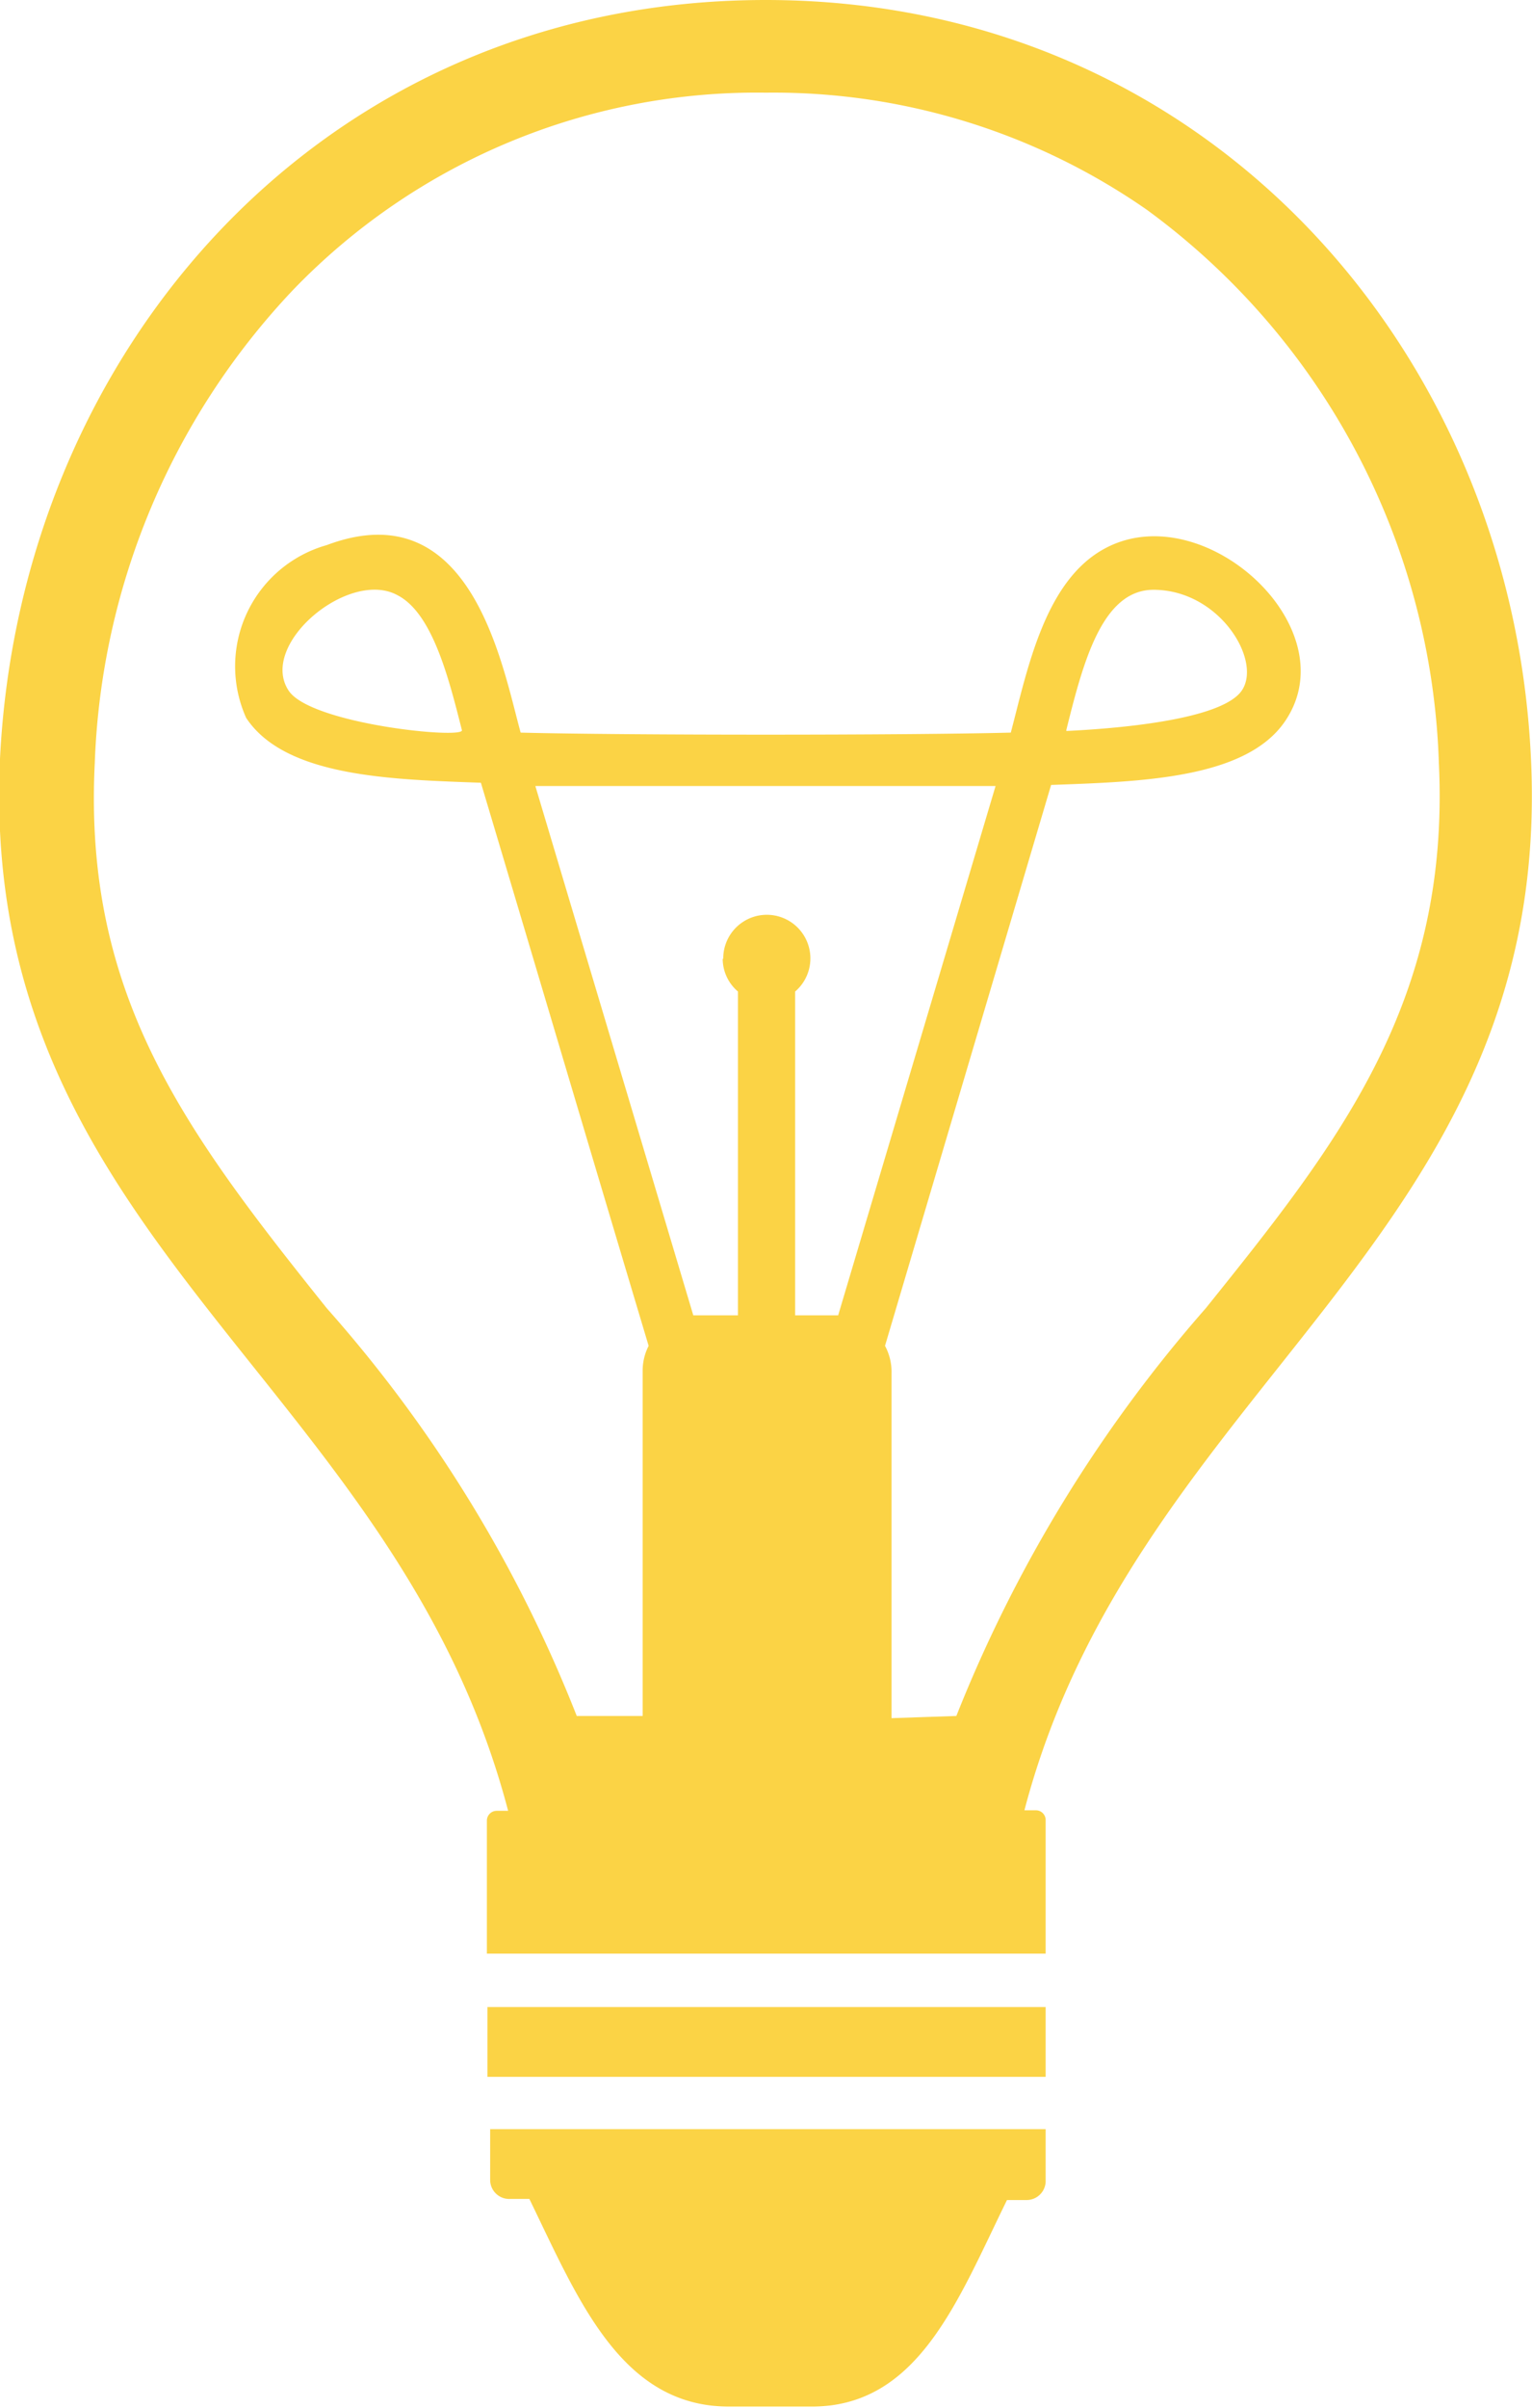
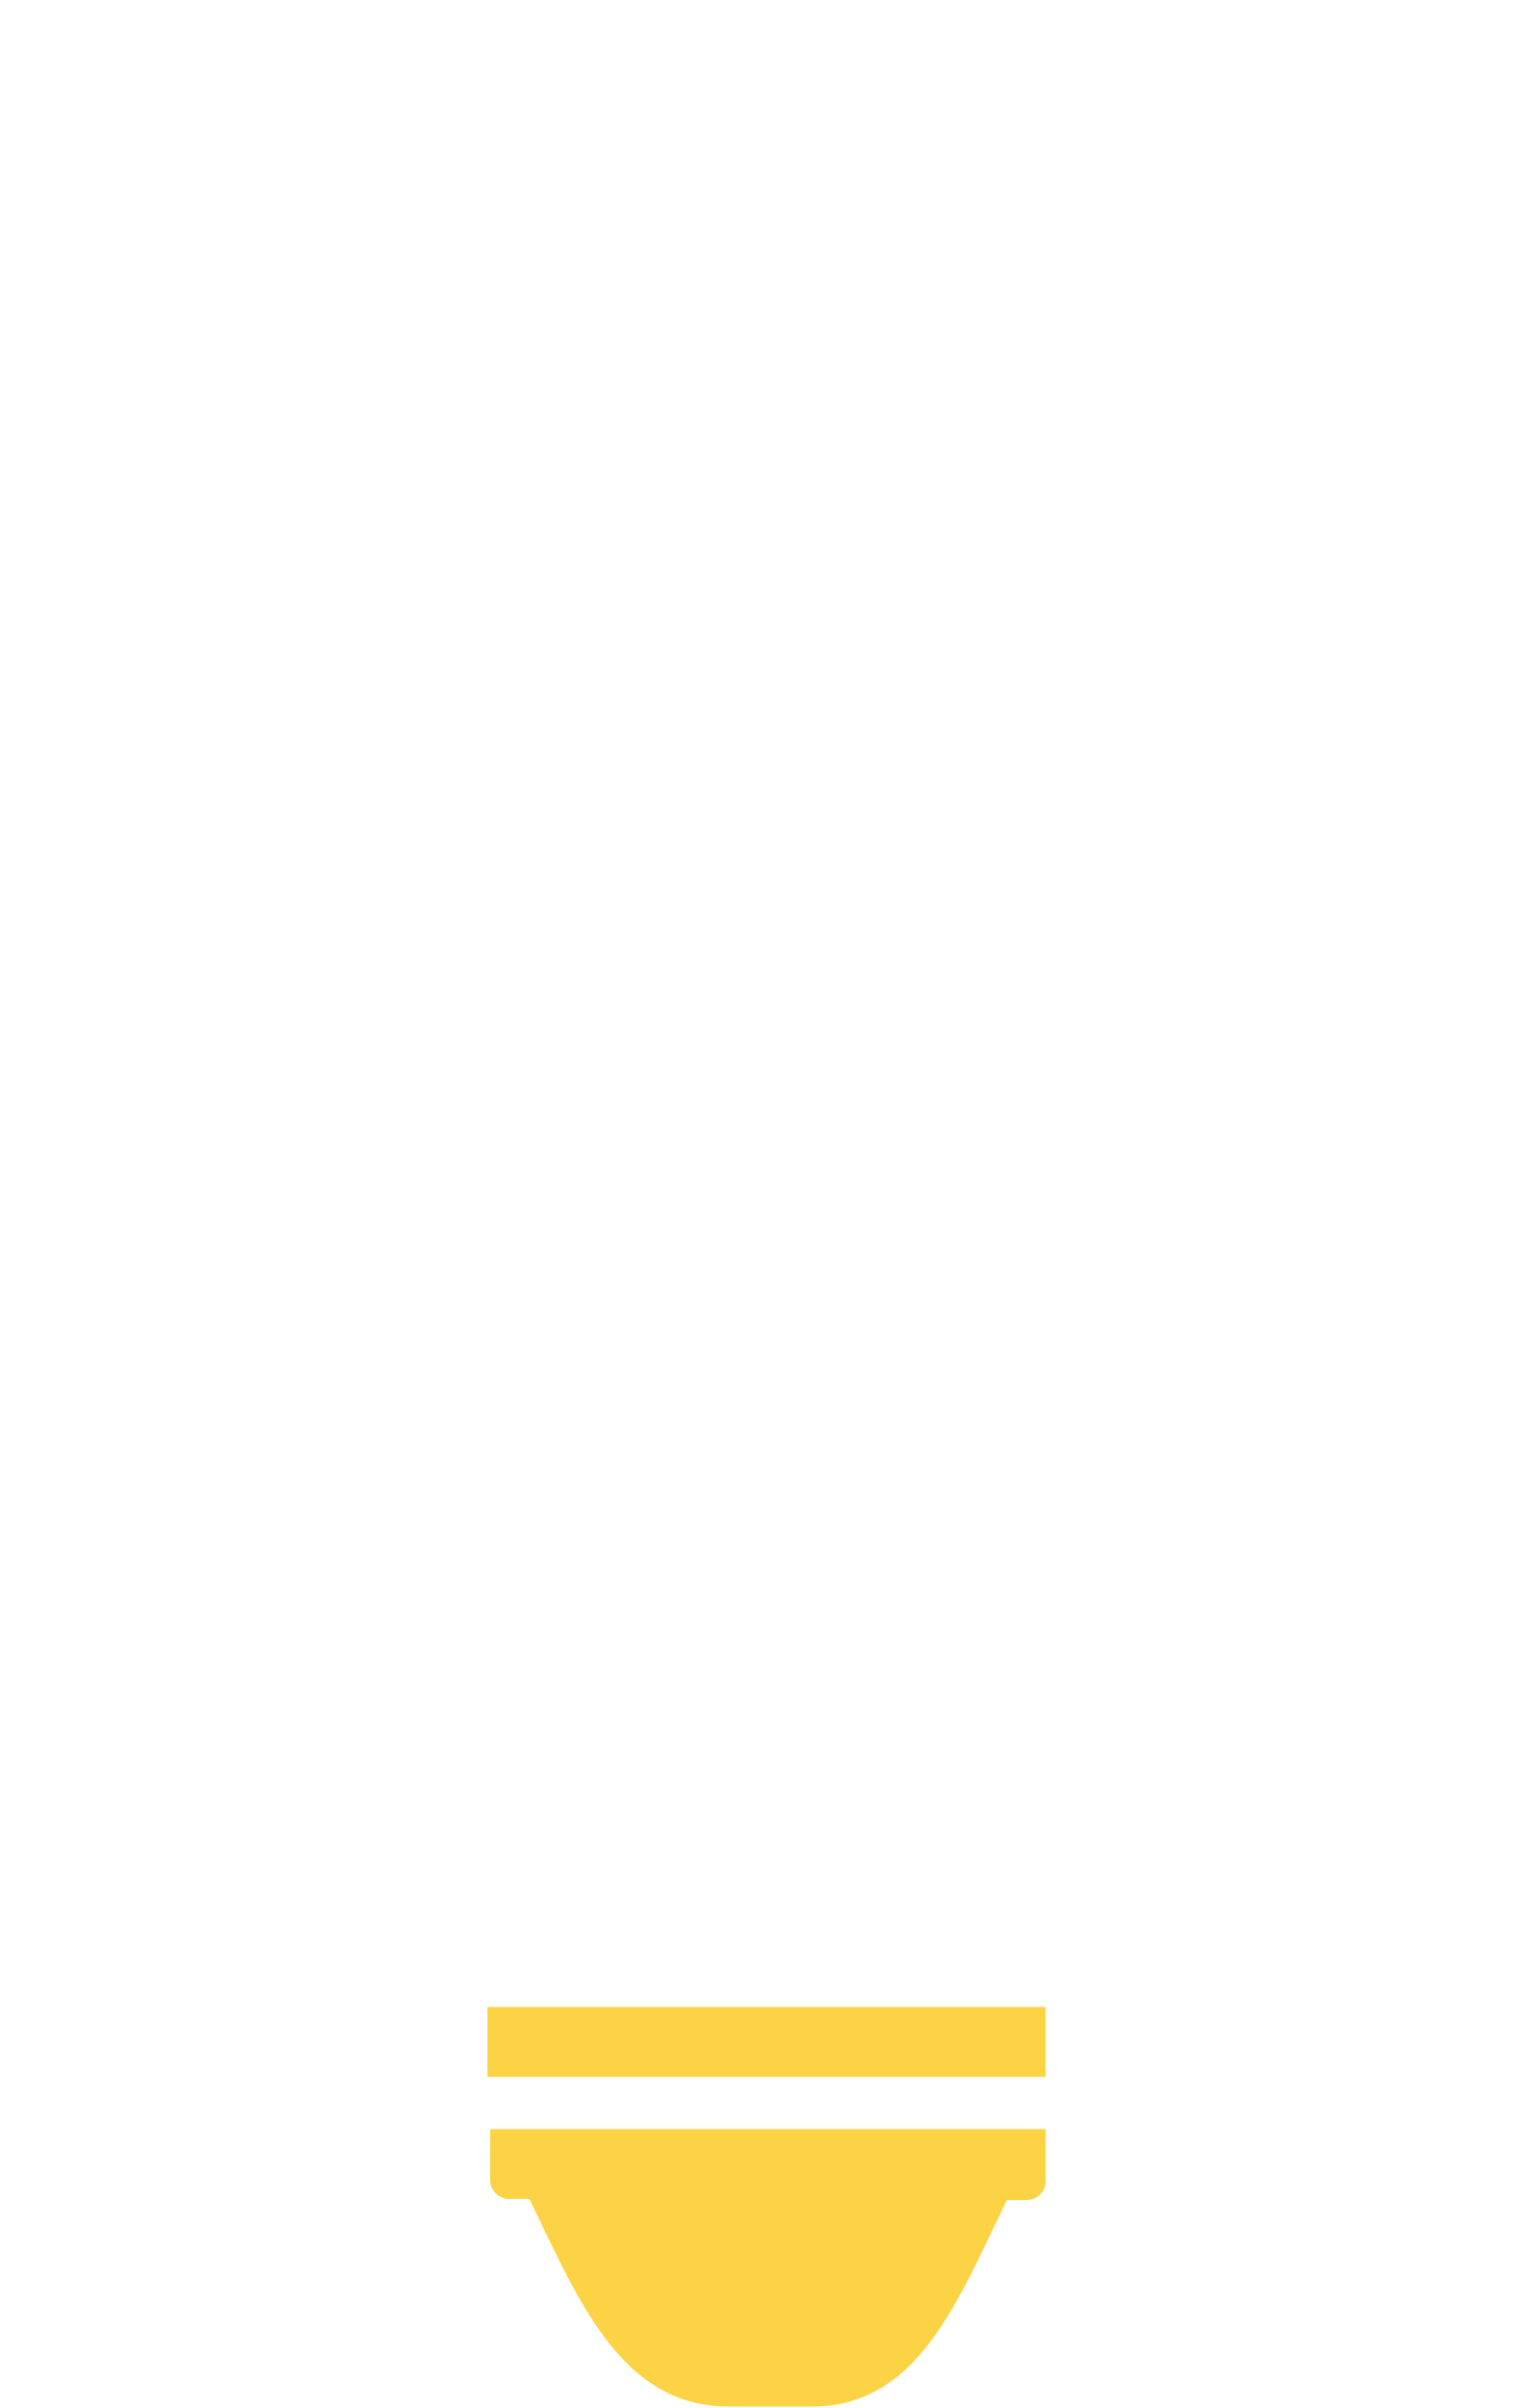
<svg xmlns="http://www.w3.org/2000/svg" viewBox="0 0 28.13 44.17">
  <title>graph_2_icon_2</title>
  <g style="isolation:isolate">
    <g id="Capa_2" data-name="Capa 2">
      <g id="Layer_2" data-name="Layer 2">
        <g style="mix-blend-mode:multiply">
-           <path d="M19.2,33.39a.18.18,0,0,0-.18-.18h-.21c2.06-7.85,9.73-10.5,9.3-19.31C27.76,6.45,22.17,0,14.06,0S.37,6.39,0,13.92C-.37,22,6,24.82,8.68,31.29a15,15,0,0,1,.65,1.93H9.12a.18.18,0,0,0-.18.18v2.44H19.2Zm-2.83-1.87V25.19a1,1,0,0,0-.12-.5L19.3,14.4c1.65-.06,3.6-.11,4.31-1.19,1.13-1.71-1.5-4.1-3.3-3.16-1.12.58-1.44,2.21-1.75,3.39-2,.05-7,.05-9,0C9.22,12.21,8.66,9,6,10a2.31,2.31,0,0,0-1.48,3.17c.72,1.09,2.69,1.13,4.31,1.19,1.18,3.95,1.82,6.12,3.08,10.33a1,1,0,0,0-.11.46v6.33H10.59A25.06,25.06,0,0,0,6,24c-2.62-3.27-4.47-5.75-4.26-10A13.31,13.31,0,0,1,5.38,5.32,11.82,11.82,0,0,1,14.06,1.7a12,12,0,0,1,7,2.15A13.09,13.09,0,0,1,26.42,14c.21,4.4-1.87,7-4.28,10a25.69,25.69,0,0,0-4.58,7.48ZM13.27,17.59a.79.79,0,0,0,.28.6v5.94h-.82l-2.9-9.71c1.51,0,7,0,8.45,0l-2.89,9.71h-.79V18.19a.8.8,0,1,0-1.32-.6Zm6.31-4.2c.31-1.25.66-2.57,1.6-2.57,1.21,0,2,1.3,1.62,1.85s-2.37.7-3.22.74ZM5.3,12.67c-.56-.85,1.11-2.24,2-1.75.64.33.94,1.52,1.18,2.47C8.57,13.57,5.71,13.29,5.3,12.67Z" style="fill:#fbd345" />
          <rect x="8.95" y="36.82" width="10.25" height="1.28" style="fill:#fbd345" />
          <path d="M18.49,40.36h.35A.35.35,0,0,0,19.2,40v-.94H9V40a.35.35,0,0,0,.37.34h.35c.9,1.85,1.68,3.81,3.67,3.81h1.48C16.86,44.17,17.58,42.21,18.49,40.36Z" style="fill:#fbd345" />
        </g>
      </g>
    </g>
  </g>
</svg>